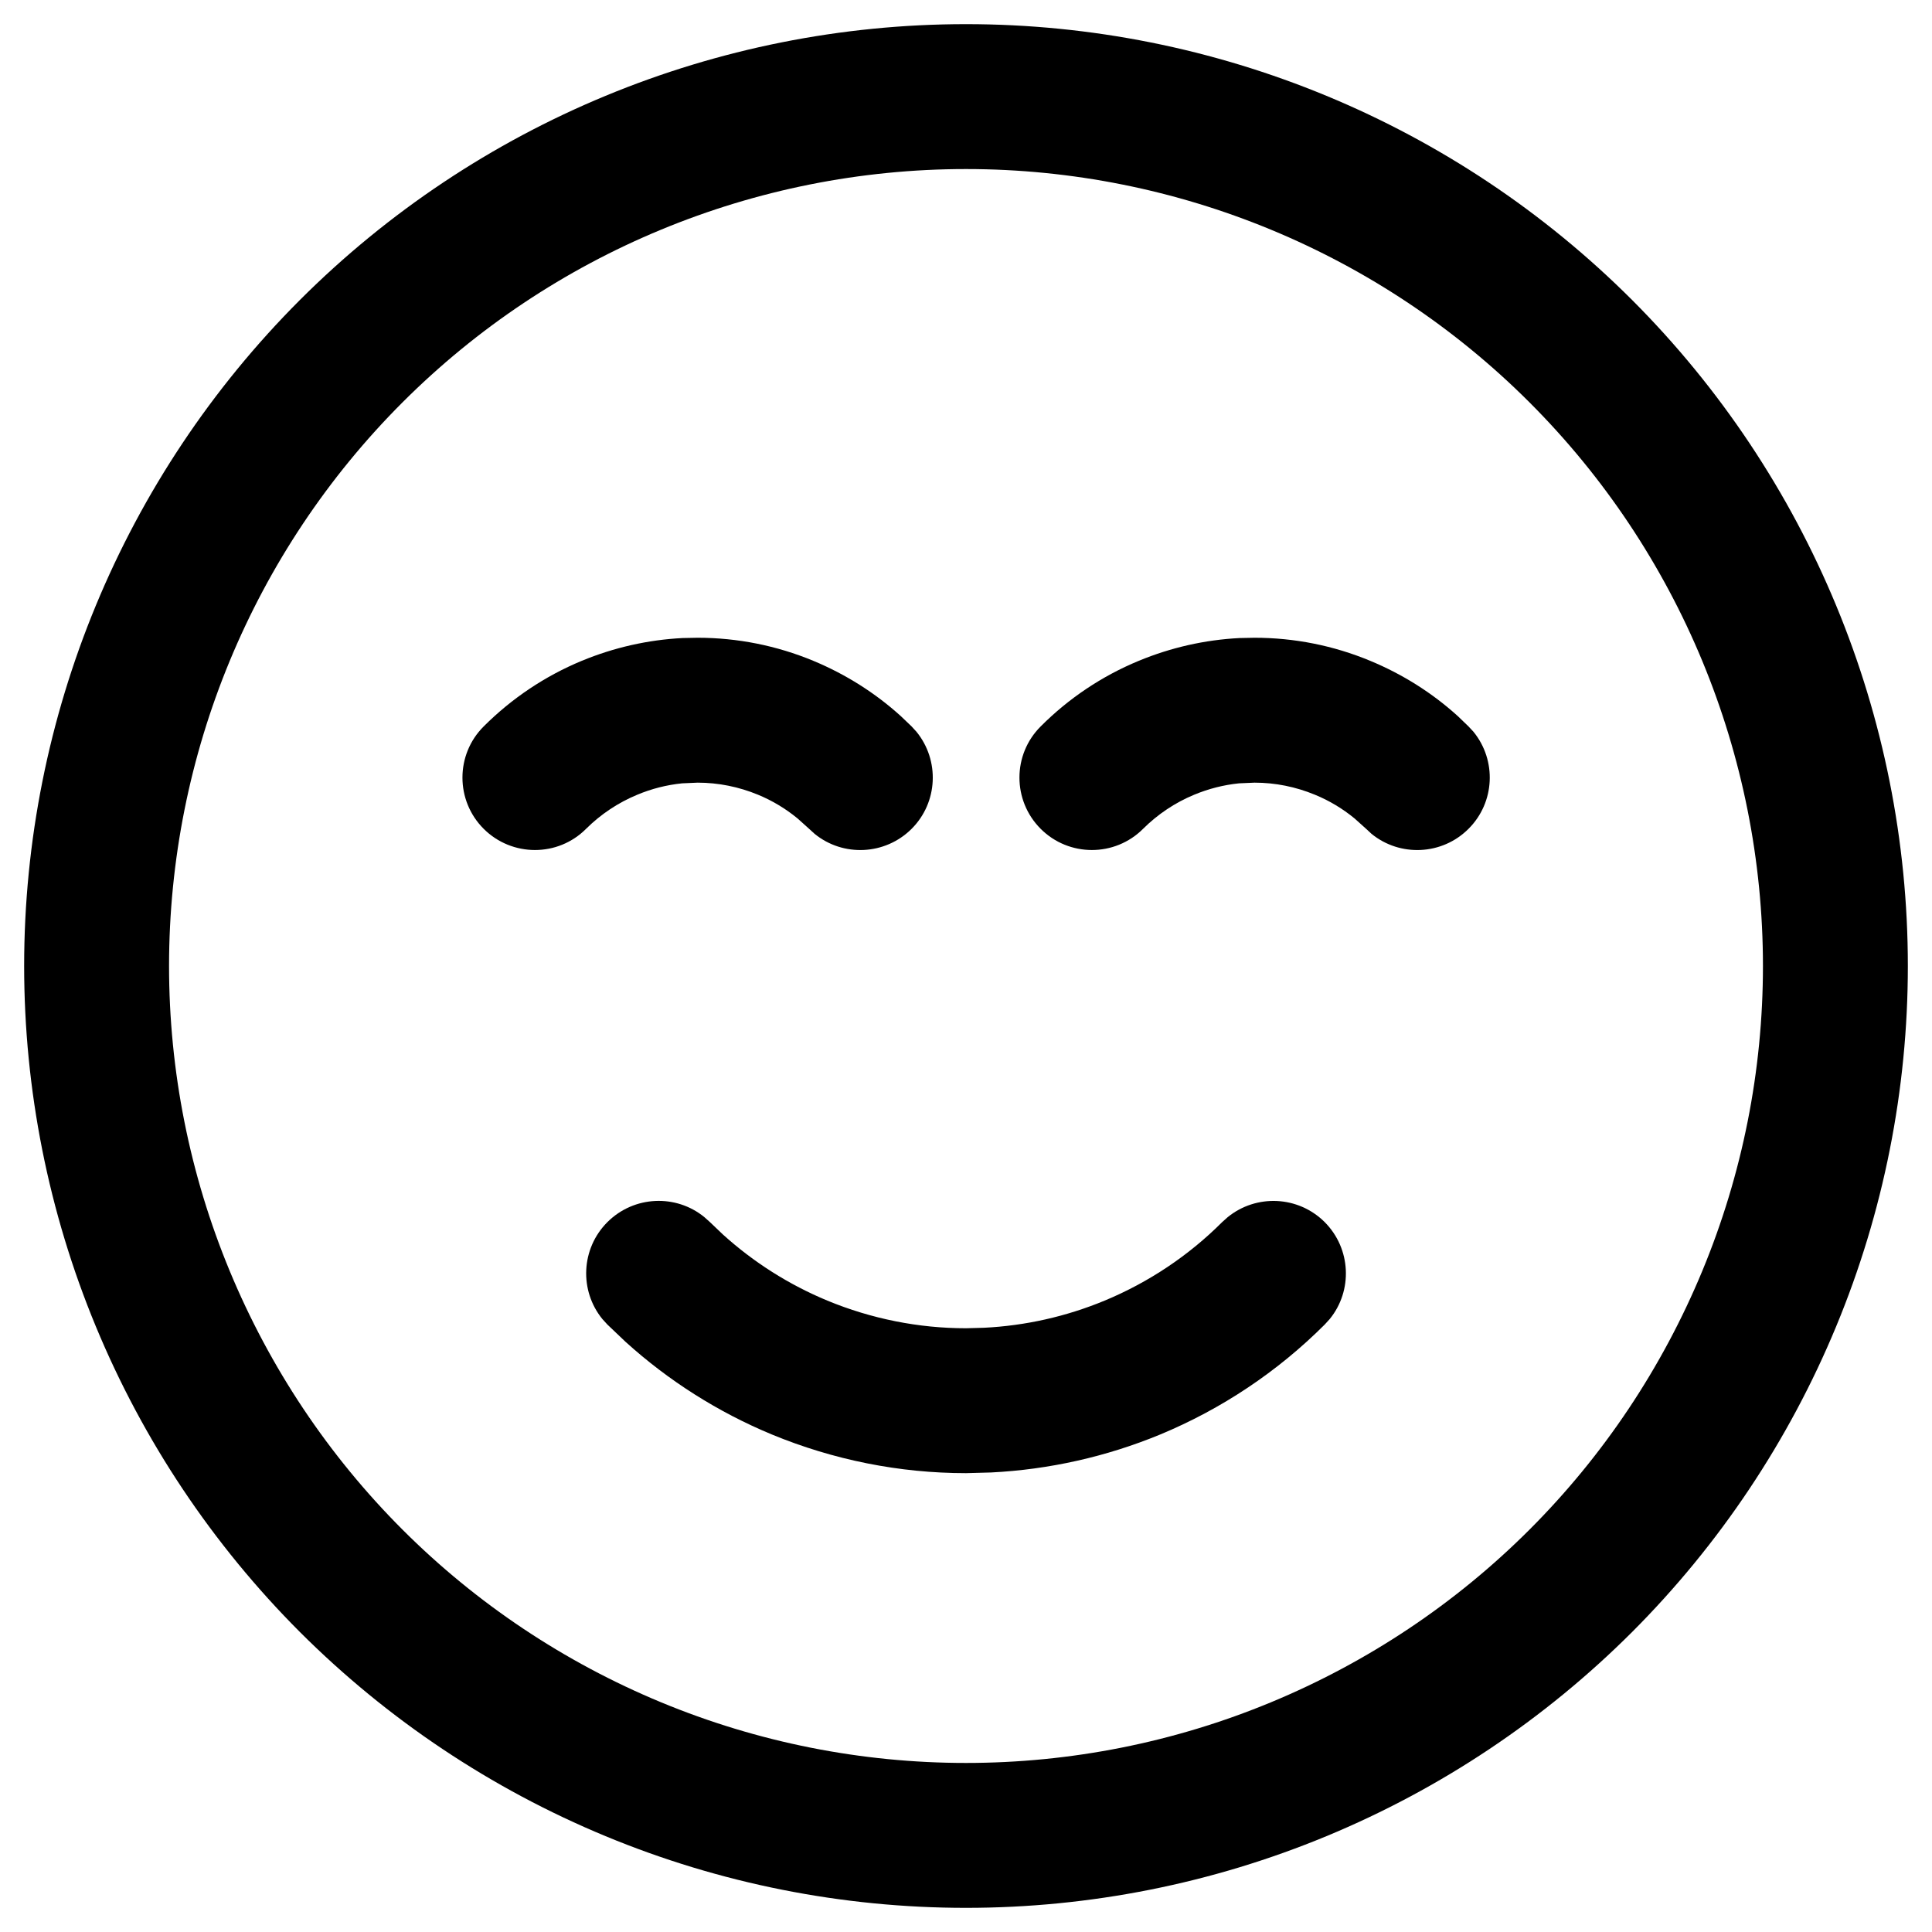
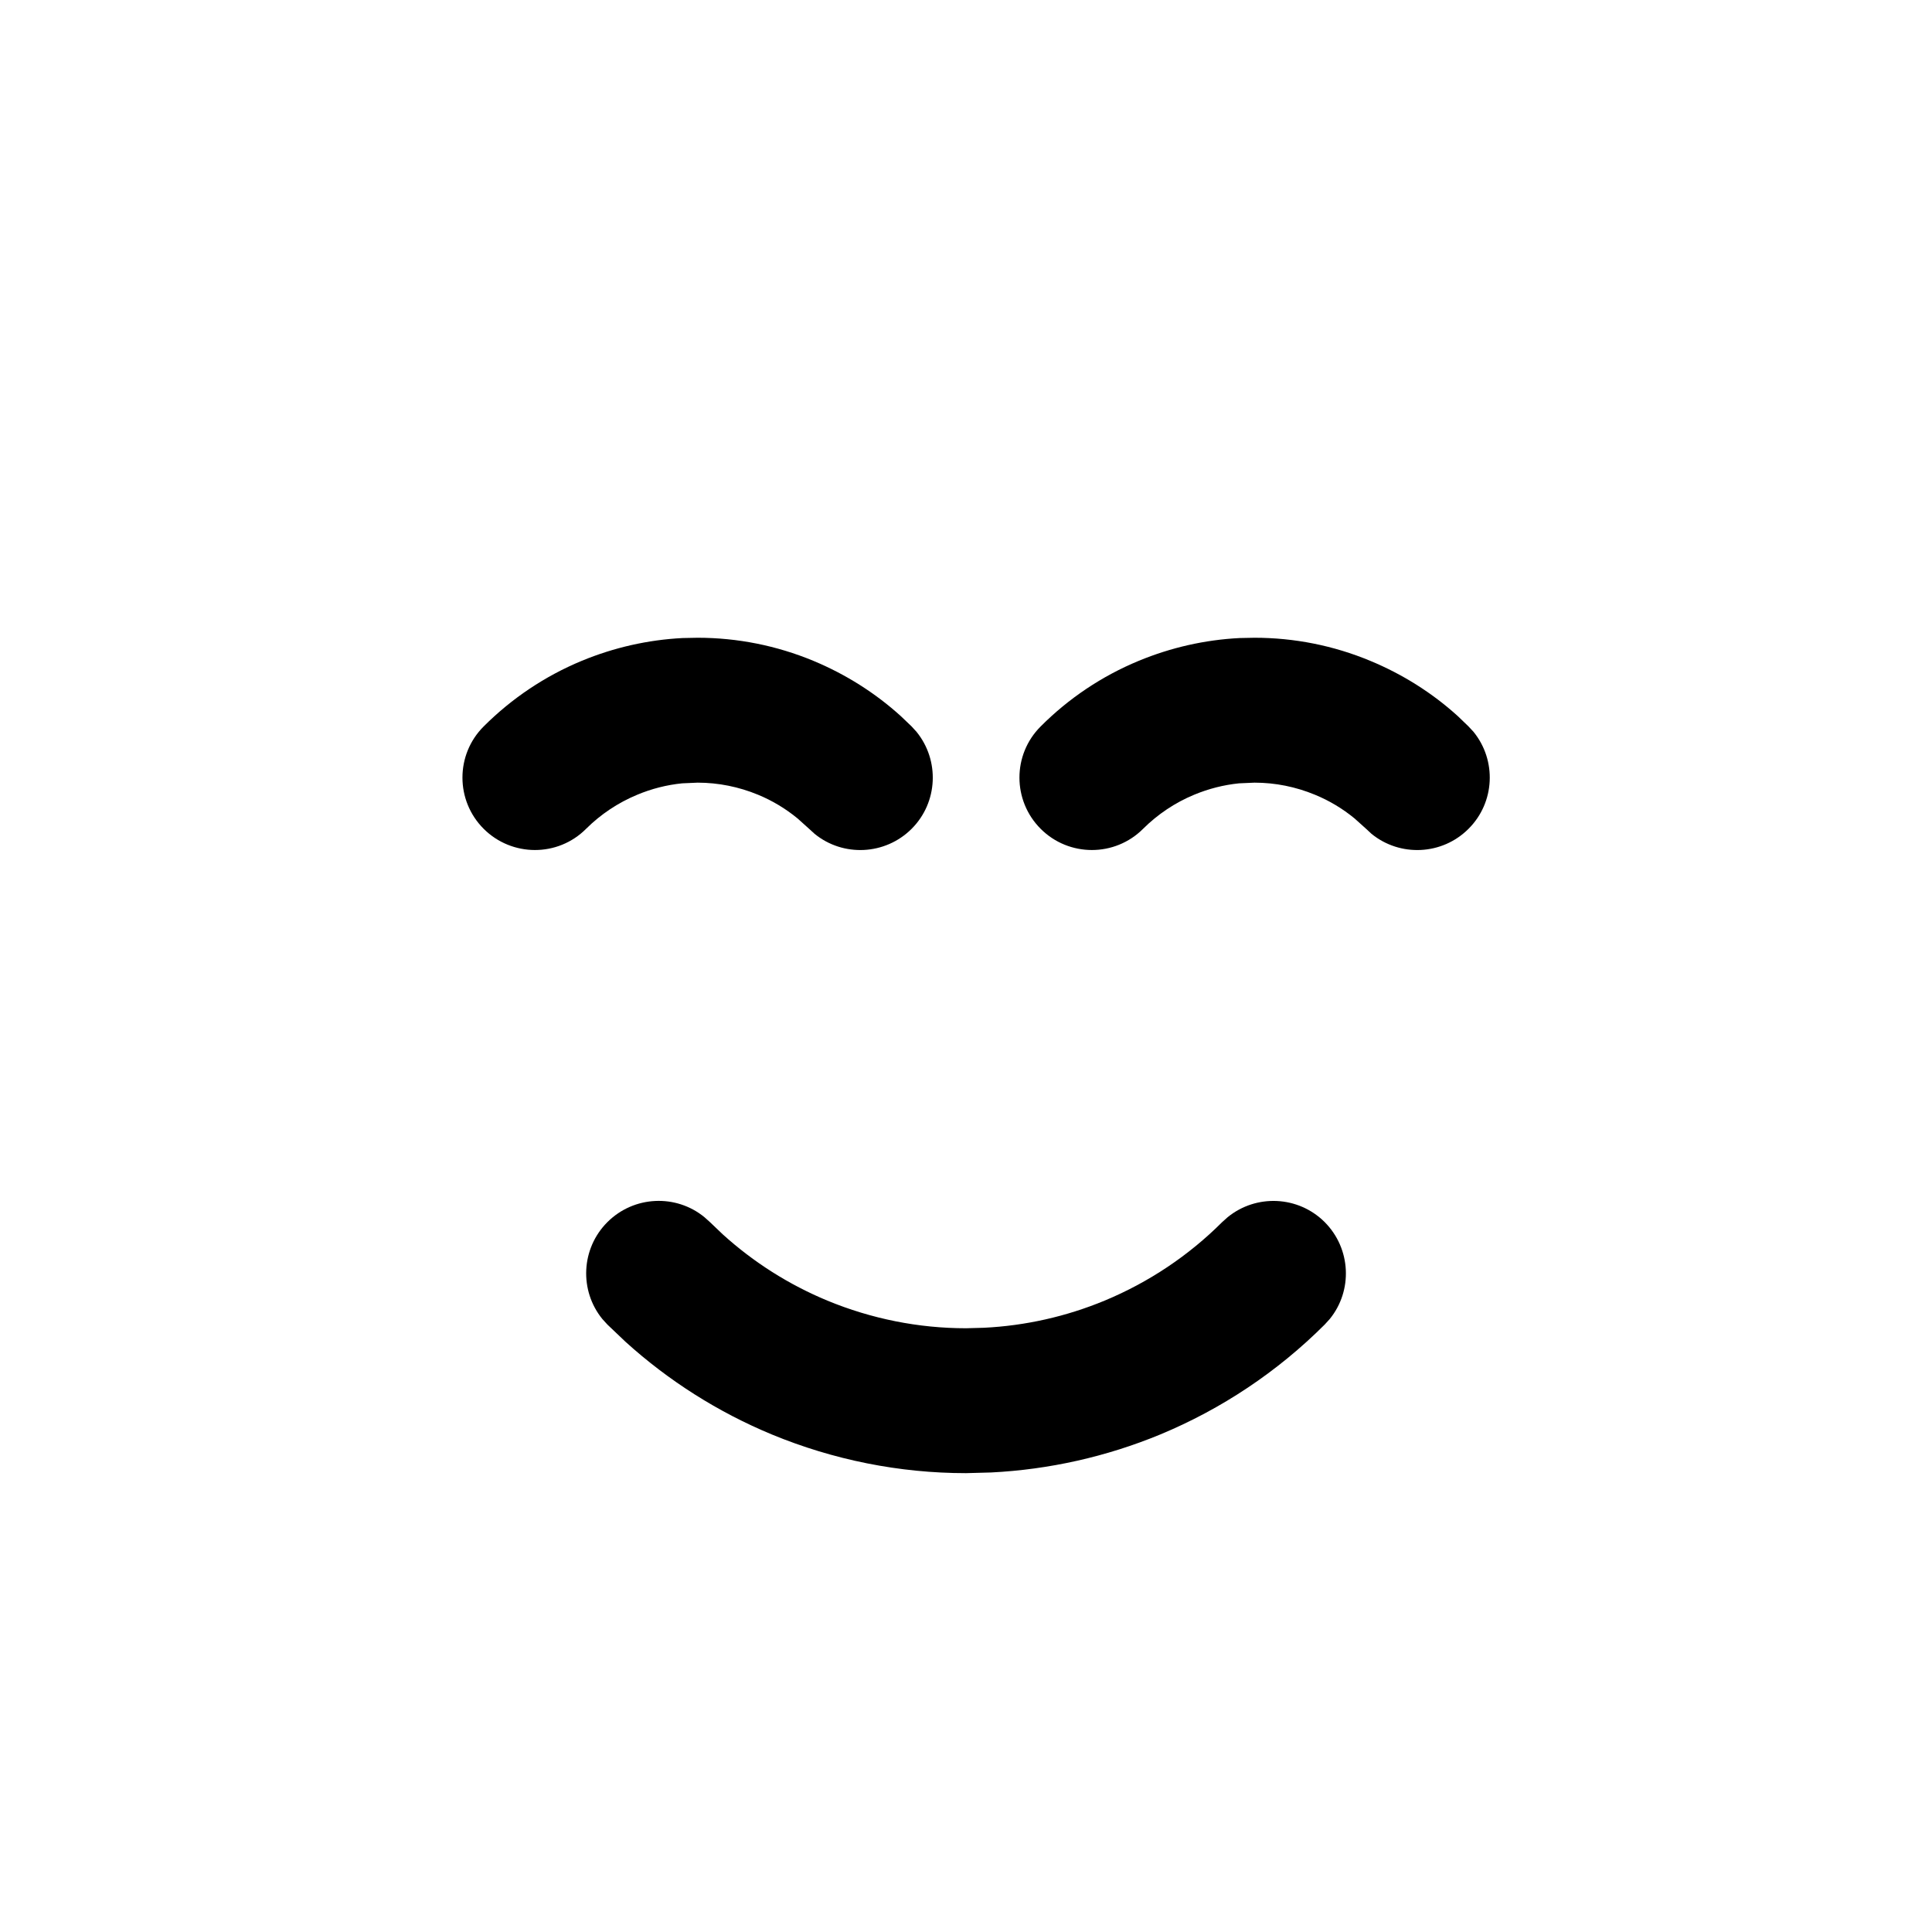
<svg xmlns="http://www.w3.org/2000/svg" width="20" height="20" viewBox="0 0 20 20" fill="none">
  <path d="M12.709 12.6C13.004 12.36 13.438 12.377 13.713 12.651C13.987 12.926 14.005 13.361 13.765 13.655L13.713 13.712C13.226 14.199 12.646 14.586 12.01 14.85C11.453 15.08 10.86 15.213 10.259 15.243L10 15.25C9.311 15.25 8.628 15.113 7.991 14.85C7.434 14.619 6.921 14.294 6.475 13.89L6.288 13.712L6.236 13.655C5.996 13.361 6.013 12.926 6.288 12.651C6.563 12.377 6.998 12.359 7.292 12.6L7.349 12.651L7.482 12.778C7.801 13.067 8.167 13.299 8.565 13.464C9.02 13.652 9.508 13.75 10 13.75L10.185 13.745C10.614 13.724 11.037 13.629 11.435 13.464C11.89 13.275 12.304 12.999 12.652 12.651L12.709 12.6Z" fill="black" />
  <path d="M7.222 6.602C7.633 6.602 8.04 6.683 8.42 6.841C8.752 6.979 9.059 7.172 9.325 7.413L9.437 7.52L9.488 7.576C9.728 7.871 9.711 8.306 9.437 8.58C9.162 8.854 8.727 8.872 8.433 8.632L8.376 8.58L8.257 8.473C8.133 8.371 7.995 8.288 7.847 8.227C7.649 8.145 7.436 8.102 7.222 8.102L7.062 8.109C6.902 8.125 6.745 8.165 6.597 8.227C6.399 8.309 6.219 8.429 6.067 8.58C5.775 8.873 5.3 8.872 5.007 8.58C4.714 8.287 4.714 7.812 5.007 7.52C5.298 7.229 5.643 6.998 6.022 6.841C6.355 6.703 6.709 6.623 7.067 6.605L7.222 6.602Z" fill="black" />
  <path d="M12.987 6.602C13.399 6.602 13.806 6.683 14.185 6.841C14.518 6.979 14.825 7.172 15.091 7.413L15.202 7.52L15.254 7.576C15.494 7.871 15.477 8.306 15.202 8.58C14.928 8.854 14.493 8.872 14.198 8.632L14.142 8.58L14.023 8.473C13.899 8.371 13.761 8.288 13.612 8.227C13.414 8.145 13.202 8.102 12.987 8.102L12.827 8.109C12.668 8.125 12.511 8.165 12.362 8.227C12.164 8.309 11.985 8.429 11.833 8.58C11.54 8.873 11.065 8.872 10.773 8.58C10.48 8.287 10.48 7.812 10.773 7.52C11.063 7.229 11.408 6.998 11.788 6.841C12.121 6.703 12.474 6.623 12.833 6.605L12.987 6.602Z" fill="black" />
-   <path fill-rule="evenodd" clip-rule="evenodd" d="M10 0.25C12.586 0.25 15.066 1.277 16.895 3.105C18.723 4.934 19.75 7.414 19.75 10C19.75 11.28 19.498 12.549 19.008 13.731C18.518 14.914 17.8 15.989 16.895 16.895C15.989 17.8 14.914 18.518 13.731 19.008C12.549 19.498 11.28 19.75 10 19.75C8.72 19.75 7.451 19.498 6.269 19.008C5.086 18.518 4.011 17.8 3.105 16.895C2.2 15.989 1.482 14.914 0.992 13.731C0.502 12.549 0.25 11.28 0.25 10C0.25 7.414 1.277 4.934 3.105 3.105C4.934 1.277 7.414 0.25 10 0.25ZM10 1.75C7.812 1.75 5.713 2.619 4.166 4.166C2.619 5.713 1.75 7.812 1.75 10C1.75 11.083 1.963 12.156 2.378 13.157C2.793 14.158 3.4 15.068 4.166 15.834C4.932 16.6 5.842 17.207 6.843 17.622C7.844 18.037 8.917 18.25 10 18.25C11.083 18.25 12.156 18.037 13.157 17.622C14.158 17.207 15.068 16.6 15.834 15.834C16.6 15.068 17.207 14.158 17.622 13.157C18.037 12.156 18.25 11.083 18.25 10C18.25 7.812 17.381 5.713 15.834 4.166C14.287 2.619 12.188 1.75 10 1.75Z" fill="black" />
</svg>